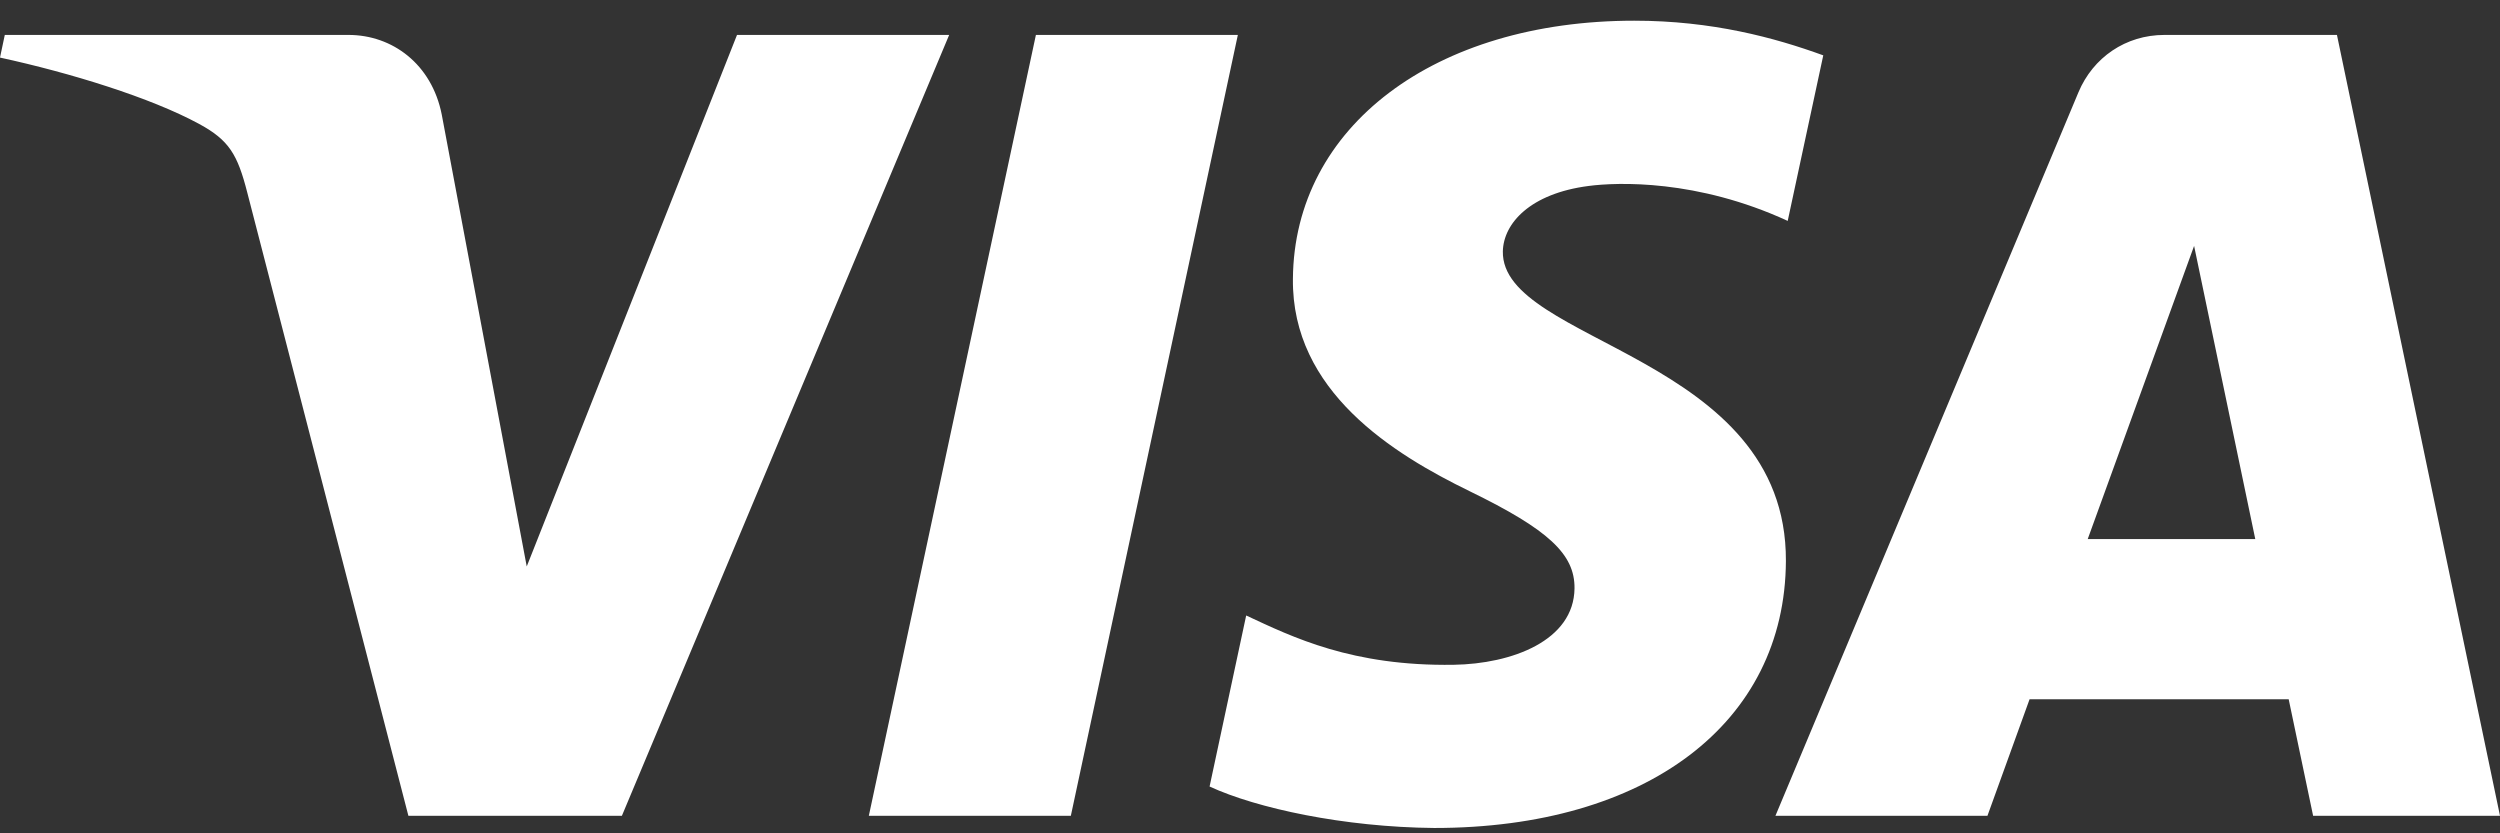
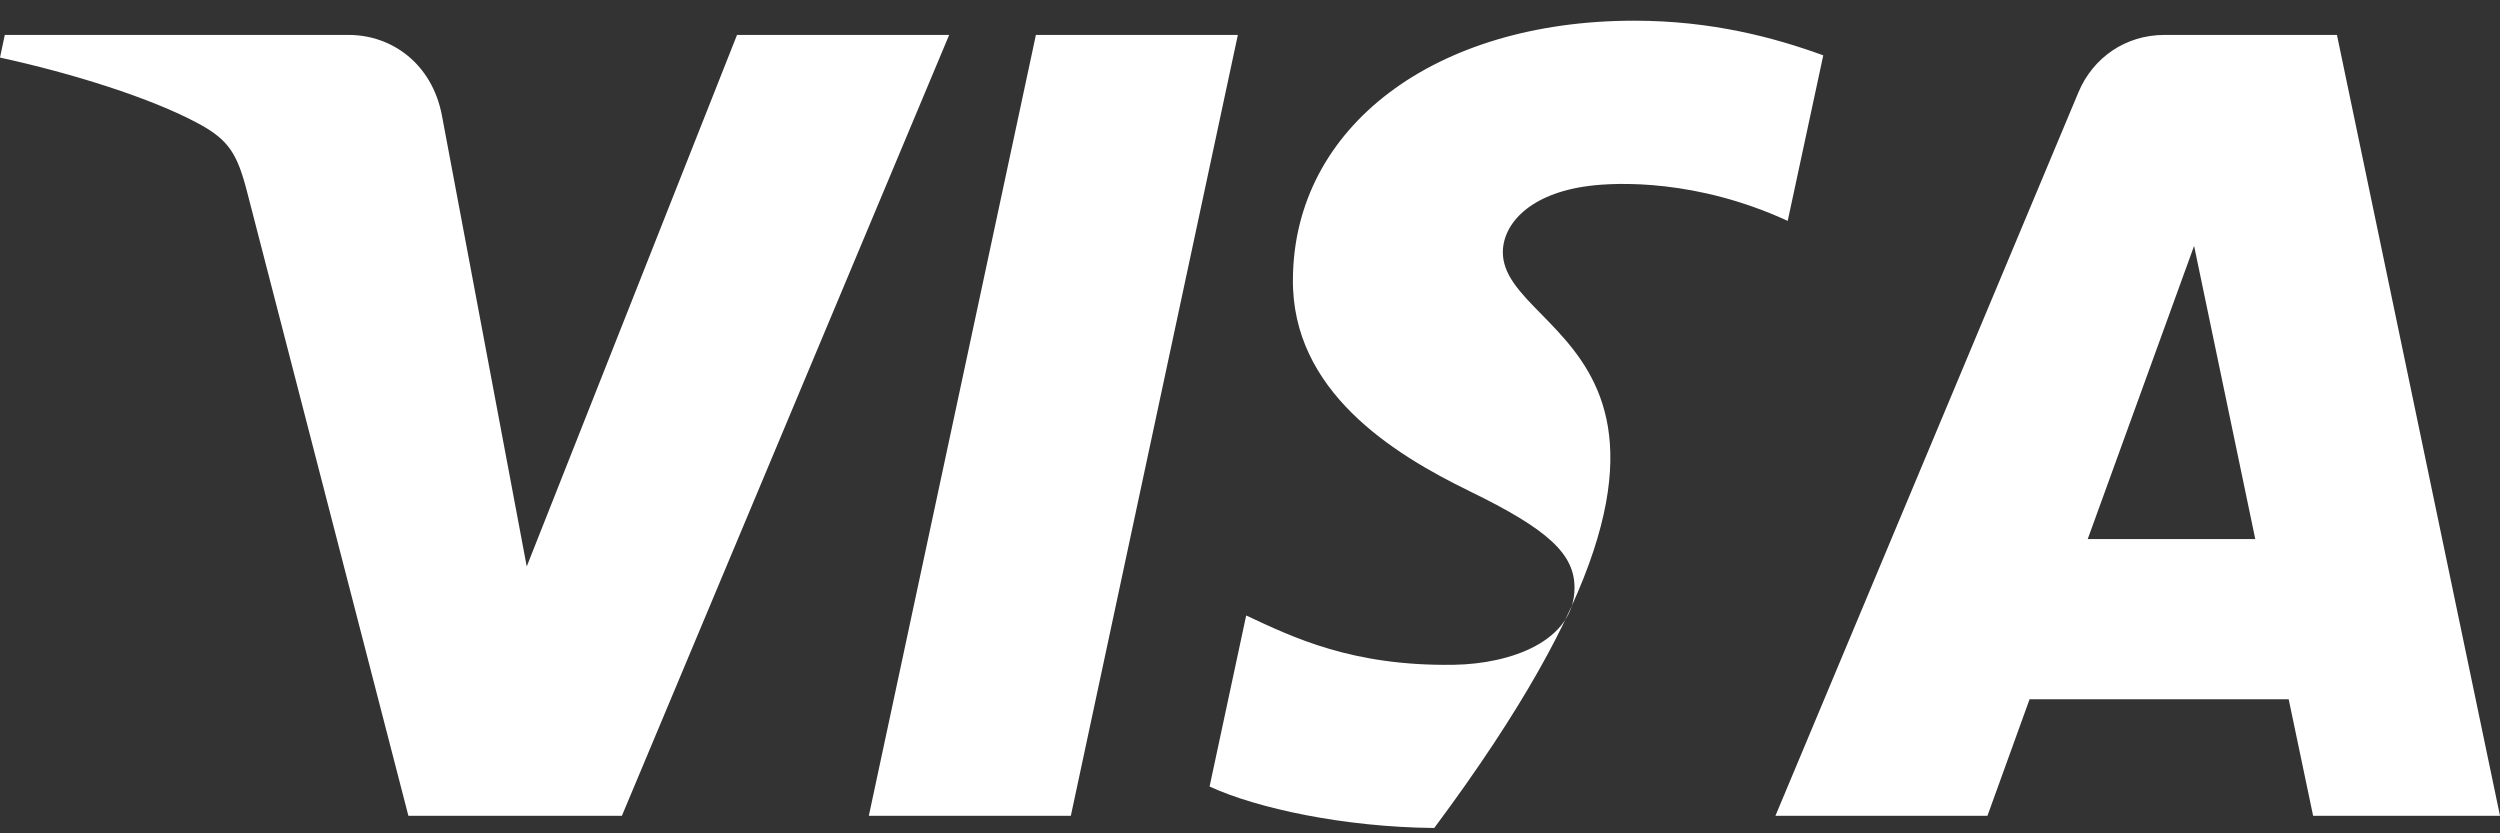
<svg xmlns="http://www.w3.org/2000/svg" width="36" height="12" viewBox="0 0 36 12" fill="none">
  <rect x="0" y="0" width="36" height="12" fill="#333333" stroke="none" />
-   <path d="M18.618 4.014C18.598 5.633 20.061 6.537 21.164 7.074C22.297 7.626 22.678 7.979 22.673 8.472C22.665 9.227 21.77 9.56 20.932 9.573C19.47 9.595 18.62 9.178 17.945 8.863L17.418 11.326C18.096 11.639 19.351 11.911 20.653 11.923C23.708 11.923 25.707 10.415 25.717 8.077C25.729 5.109 21.613 4.945 21.641 3.618C21.651 3.216 22.034 2.787 22.875 2.678C23.292 2.623 24.441 2.581 25.743 3.181L26.255 0.797C25.554 0.542 24.654 0.298 23.533 0.298C20.657 0.298 18.635 1.826 18.618 4.014ZM31.168 0.503C30.61 0.503 30.14 0.828 29.93 1.328L25.566 11.748H28.619L29.226 10.069H32.957L33.309 11.748H36L33.652 0.503H31.168ZM31.595 3.541L32.476 7.763H30.063L31.595 3.541ZM14.917 0.503L12.511 11.748H15.42L17.825 0.503H14.917ZM10.613 0.503L7.585 8.157L6.361 1.649C6.217 0.922 5.649 0.503 5.019 0.503H0.069L0 0.829C1.016 1.05 2.171 1.406 2.87 1.786C3.298 2.019 3.42 2.222 3.561 2.774L5.881 11.748H8.955L13.668 0.503H10.613Z" fill="white" />
+   <path d="M18.618 4.014C18.598 5.633 20.061 6.537 21.164 7.074C22.297 7.626 22.678 7.979 22.673 8.472C22.665 9.227 21.77 9.56 20.932 9.573C19.47 9.595 18.62 9.178 17.945 8.863L17.418 11.326C18.096 11.639 19.351 11.911 20.653 11.923C25.729 5.109 21.613 4.945 21.641 3.618C21.651 3.216 22.034 2.787 22.875 2.678C23.292 2.623 24.441 2.581 25.743 3.181L26.255 0.797C25.554 0.542 24.654 0.298 23.533 0.298C20.657 0.298 18.635 1.826 18.618 4.014ZM31.168 0.503C30.61 0.503 30.14 0.828 29.93 1.328L25.566 11.748H28.619L29.226 10.069H32.957L33.309 11.748H36L33.652 0.503H31.168ZM31.595 3.541L32.476 7.763H30.063L31.595 3.541ZM14.917 0.503L12.511 11.748H15.42L17.825 0.503H14.917ZM10.613 0.503L7.585 8.157L6.361 1.649C6.217 0.922 5.649 0.503 5.019 0.503H0.069L0 0.829C1.016 1.05 2.171 1.406 2.87 1.786C3.298 2.019 3.42 2.222 3.561 2.774L5.881 11.748H8.955L13.668 0.503H10.613Z" fill="white" />
</svg>